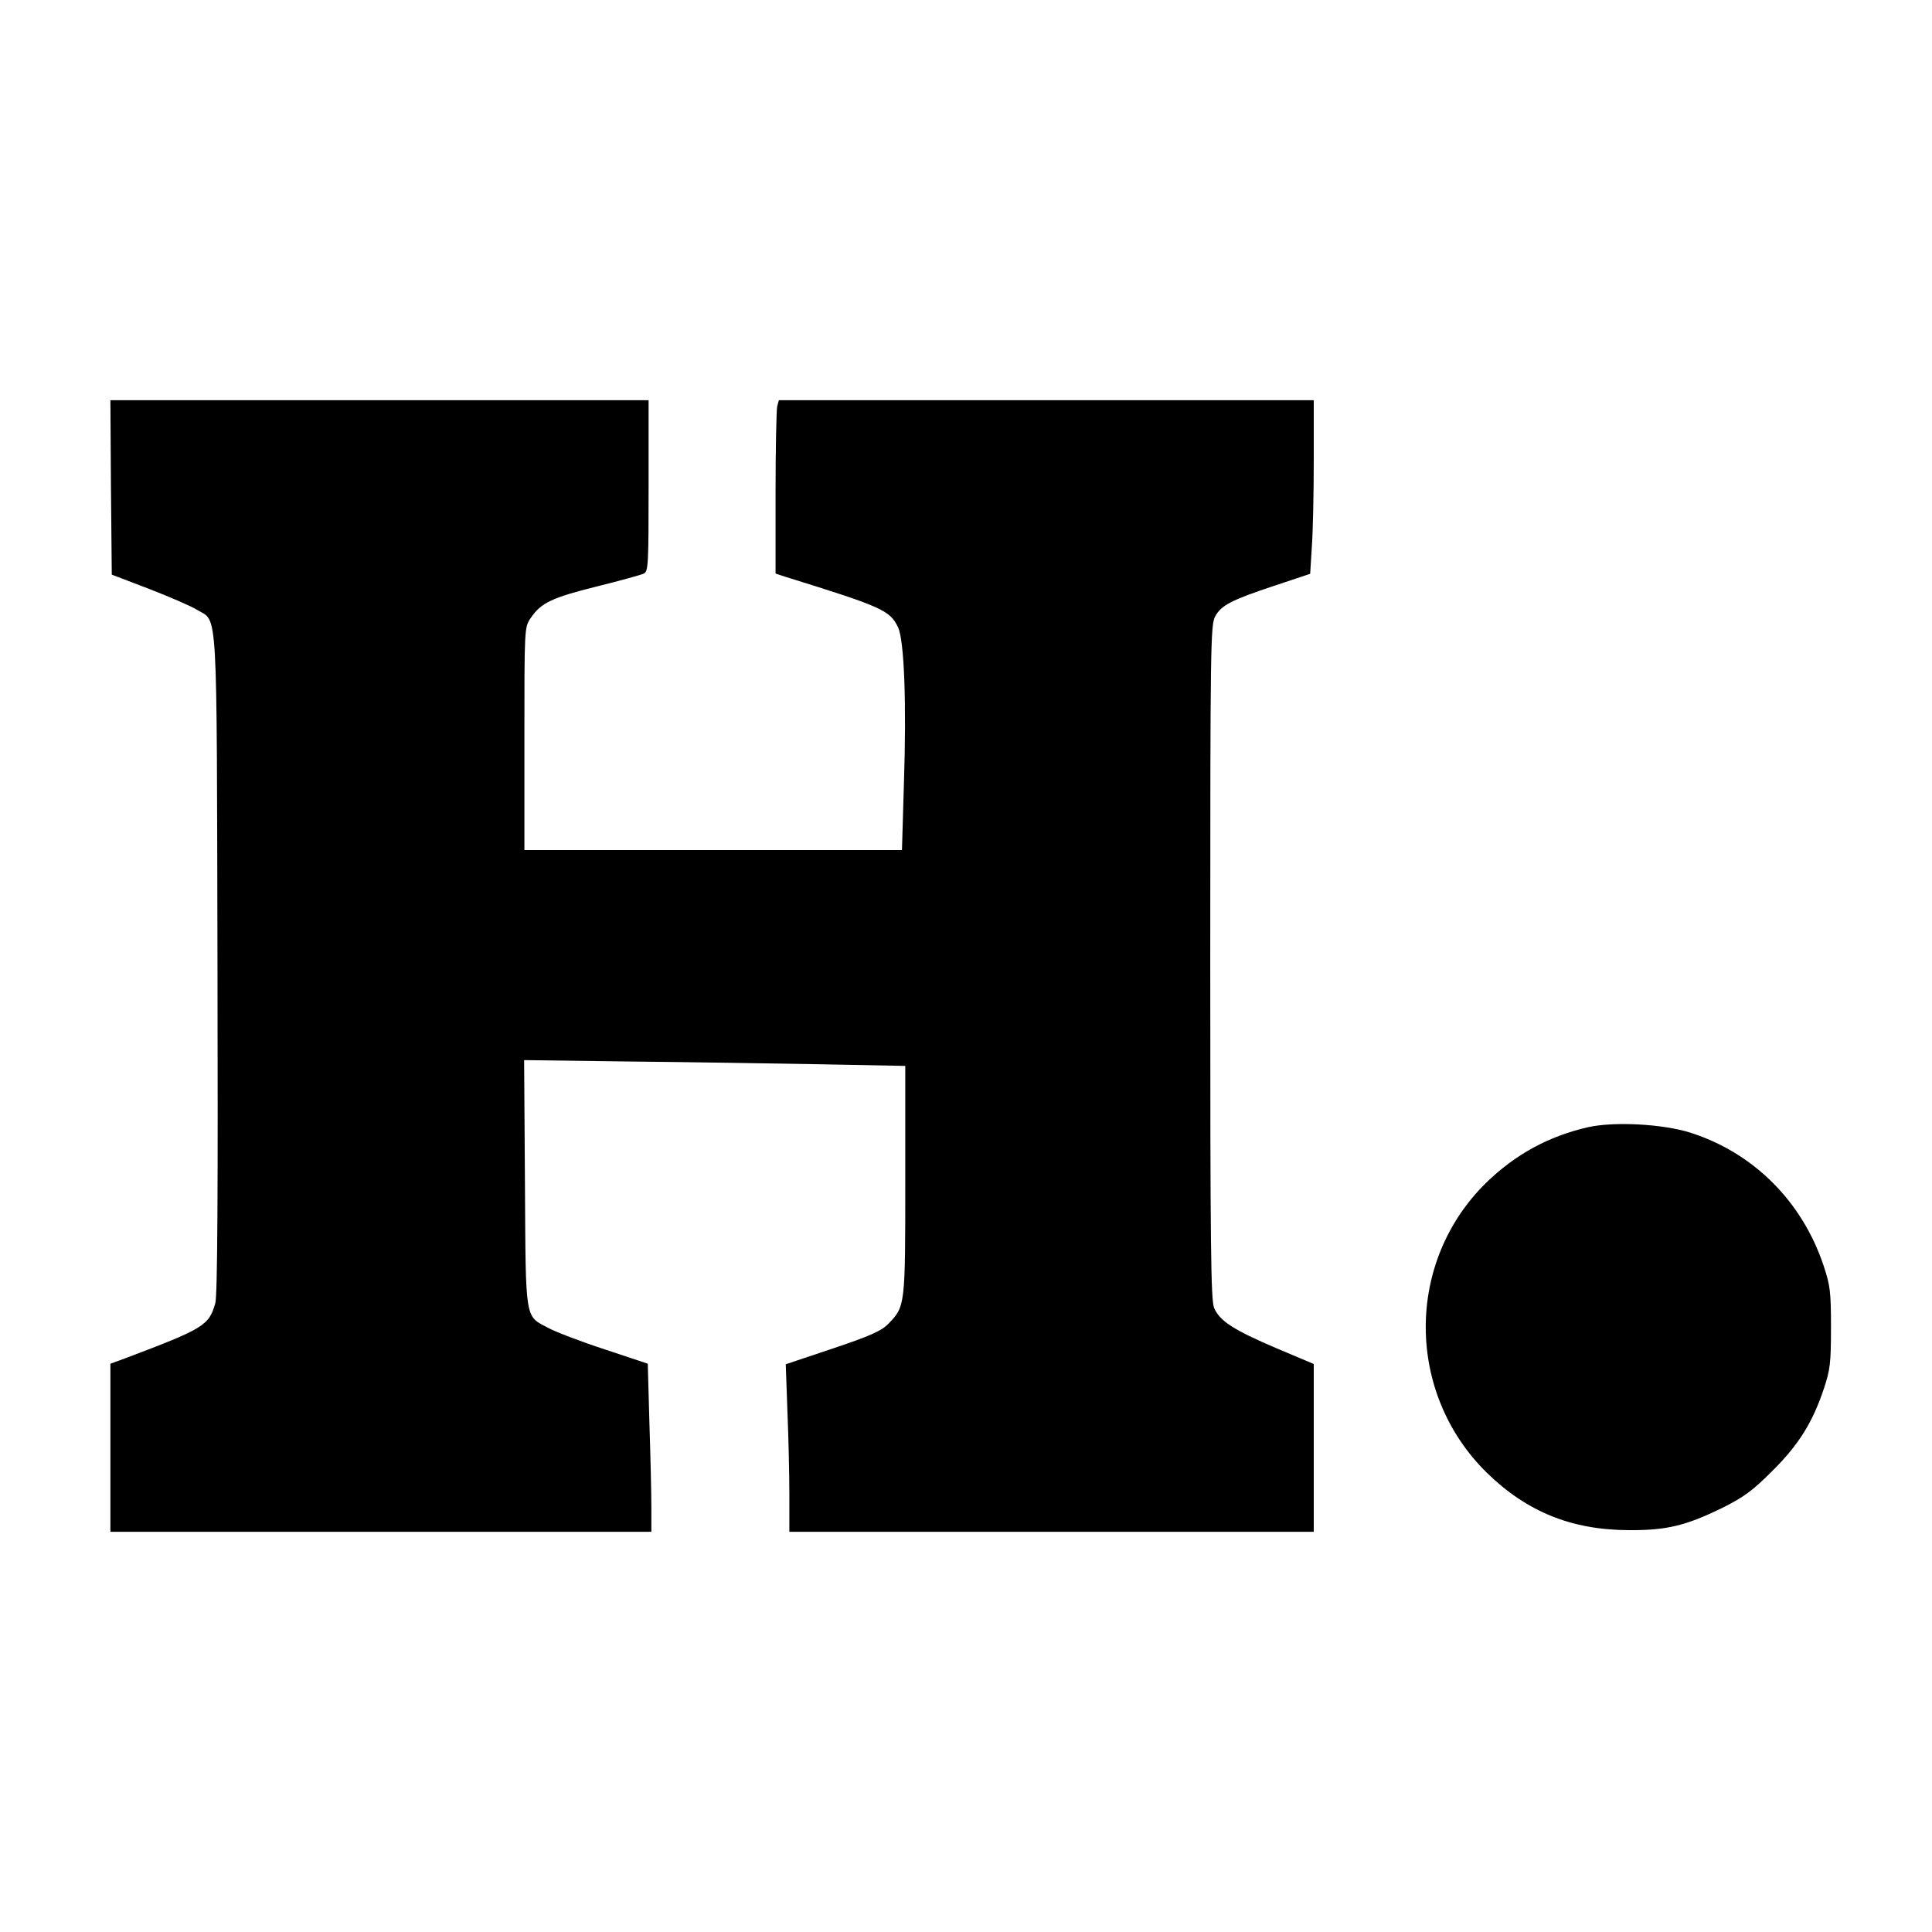
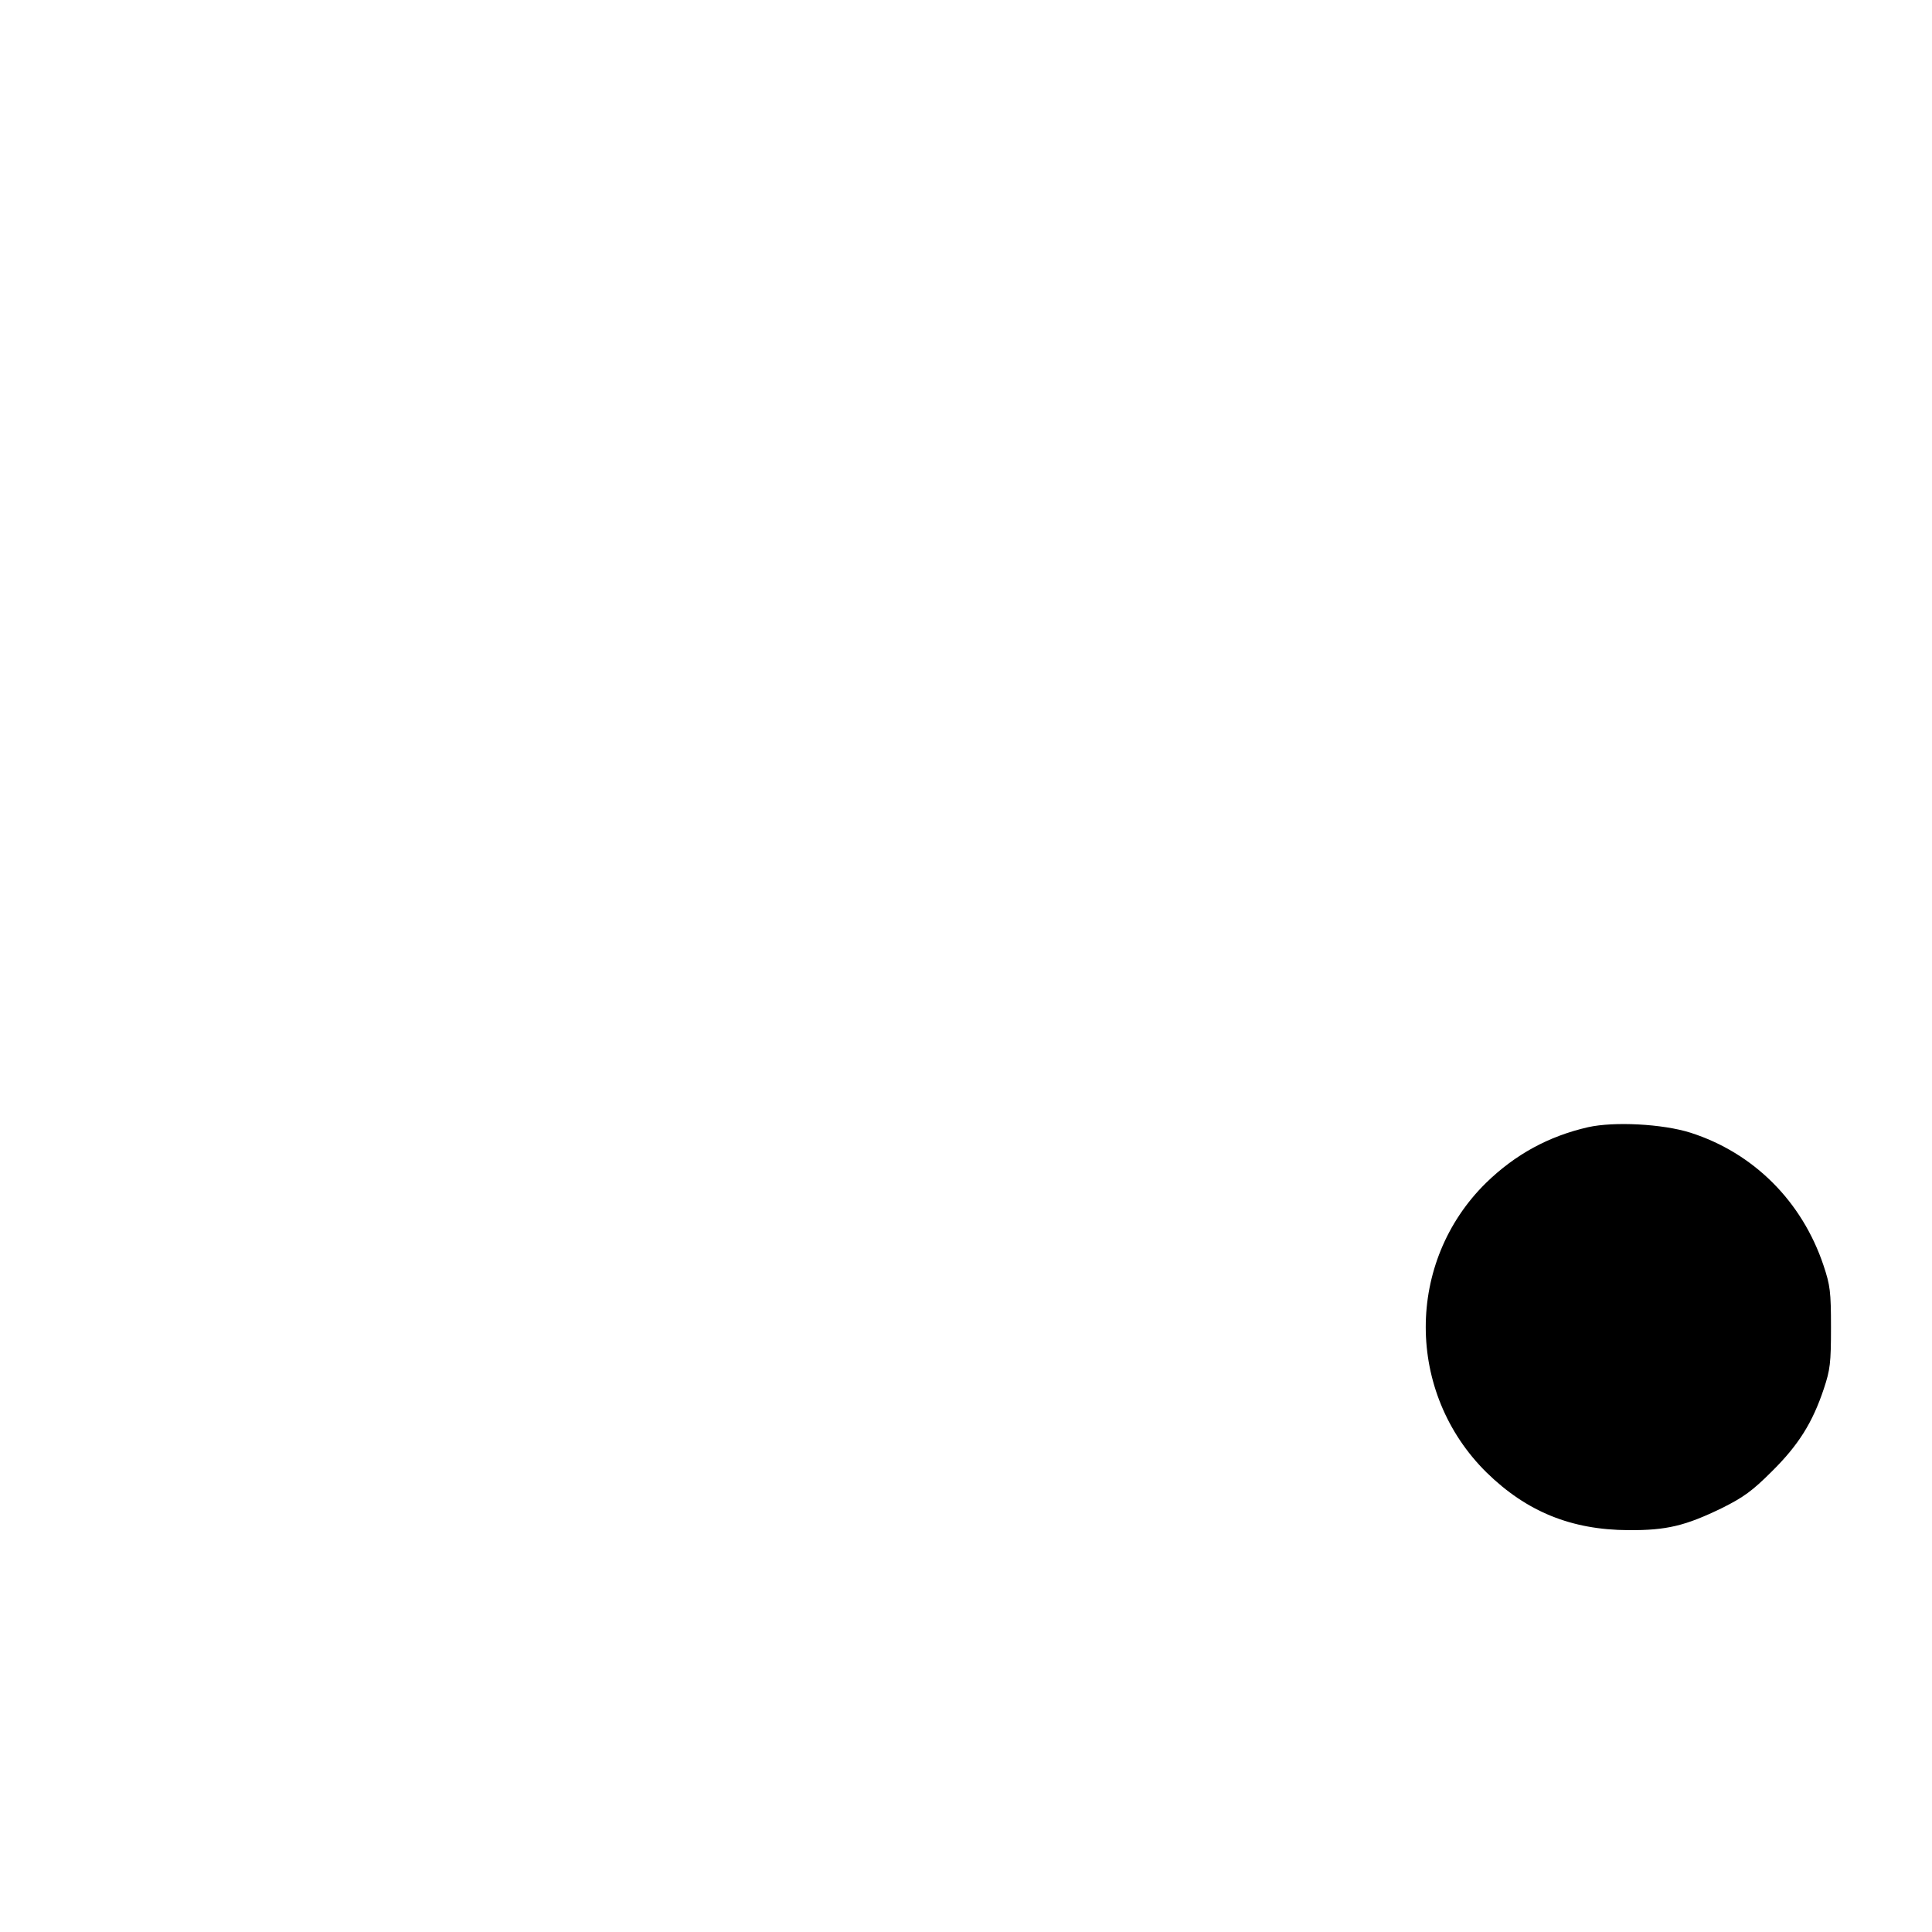
<svg xmlns="http://www.w3.org/2000/svg" version="1.0" width="700pt" height="700pt" viewBox="0 0 700 700" preserveAspectRatio="xMidYMid meet">
  <g transform="translate(0,700) scale(0.1,-0.1)" fill="#000000" stroke="none">
-     <path d="M402 5234 l3 -316 136 -52 c75 -29 153 -63 174 -76 75 -46 70 43 73 -1285 2 -829 0 -1201 -8 -1227 -23 -81 -42 -92 -328 -200 l-52 -19 0 -305 0 -304 980 0 980 0 0 88 c0 48 -3 185 -7 304 l-6 217 -156 52 c-86 28 -177 63 -203 77 -87 46 -83 18 -86 524 l-3 447 378 -5 c208 -2 519 -7 691 -10 l312 -6 0 -414 c0 -456 0 -457 -61 -520 -25 -26 -65 -44 -202 -90 l-170 -57 6 -171 c4 -94 7 -231 7 -303 l0 -133 950 0 950 0 0 304 0 304 -135 57 c-155 66 -206 99 -226 146 -12 29 -14 223 -14 1254 0 1148 1 1222 18 1252 22 40 58 59 218 112 l126 42 6 97 c4 53 7 195 7 315 l0 217 -969 0 -969 0 -6 -22 c-3 -13 -6 -154 -6 -315 l0 -291 33 -11 c354 -110 381 -122 411 -184 22 -48 31 -270 21 -569 l-7 -238 -684 0 -684 0 0 404 c0 403 0 403 23 437 37 55 78 74 239 114 84 21 161 42 171 47 16 8 17 34 17 318 l0 310 -975 0 -975 0 2 -316z" />
    <path d="M5754 2916 c-144 -33 -264 -99 -369 -201 -293 -287 -292 -761 1 -1050 145 -142 307 -208 514 -209 139 -1 207 16 339 80 78 39 110 62 181 133 96 95 147 176 188 299 23 69 26 93 26 222 0 131 -3 153 -27 225 -78 233 -254 408 -482 481 -101 32 -277 41 -371 20z" />
  </g>
</svg>